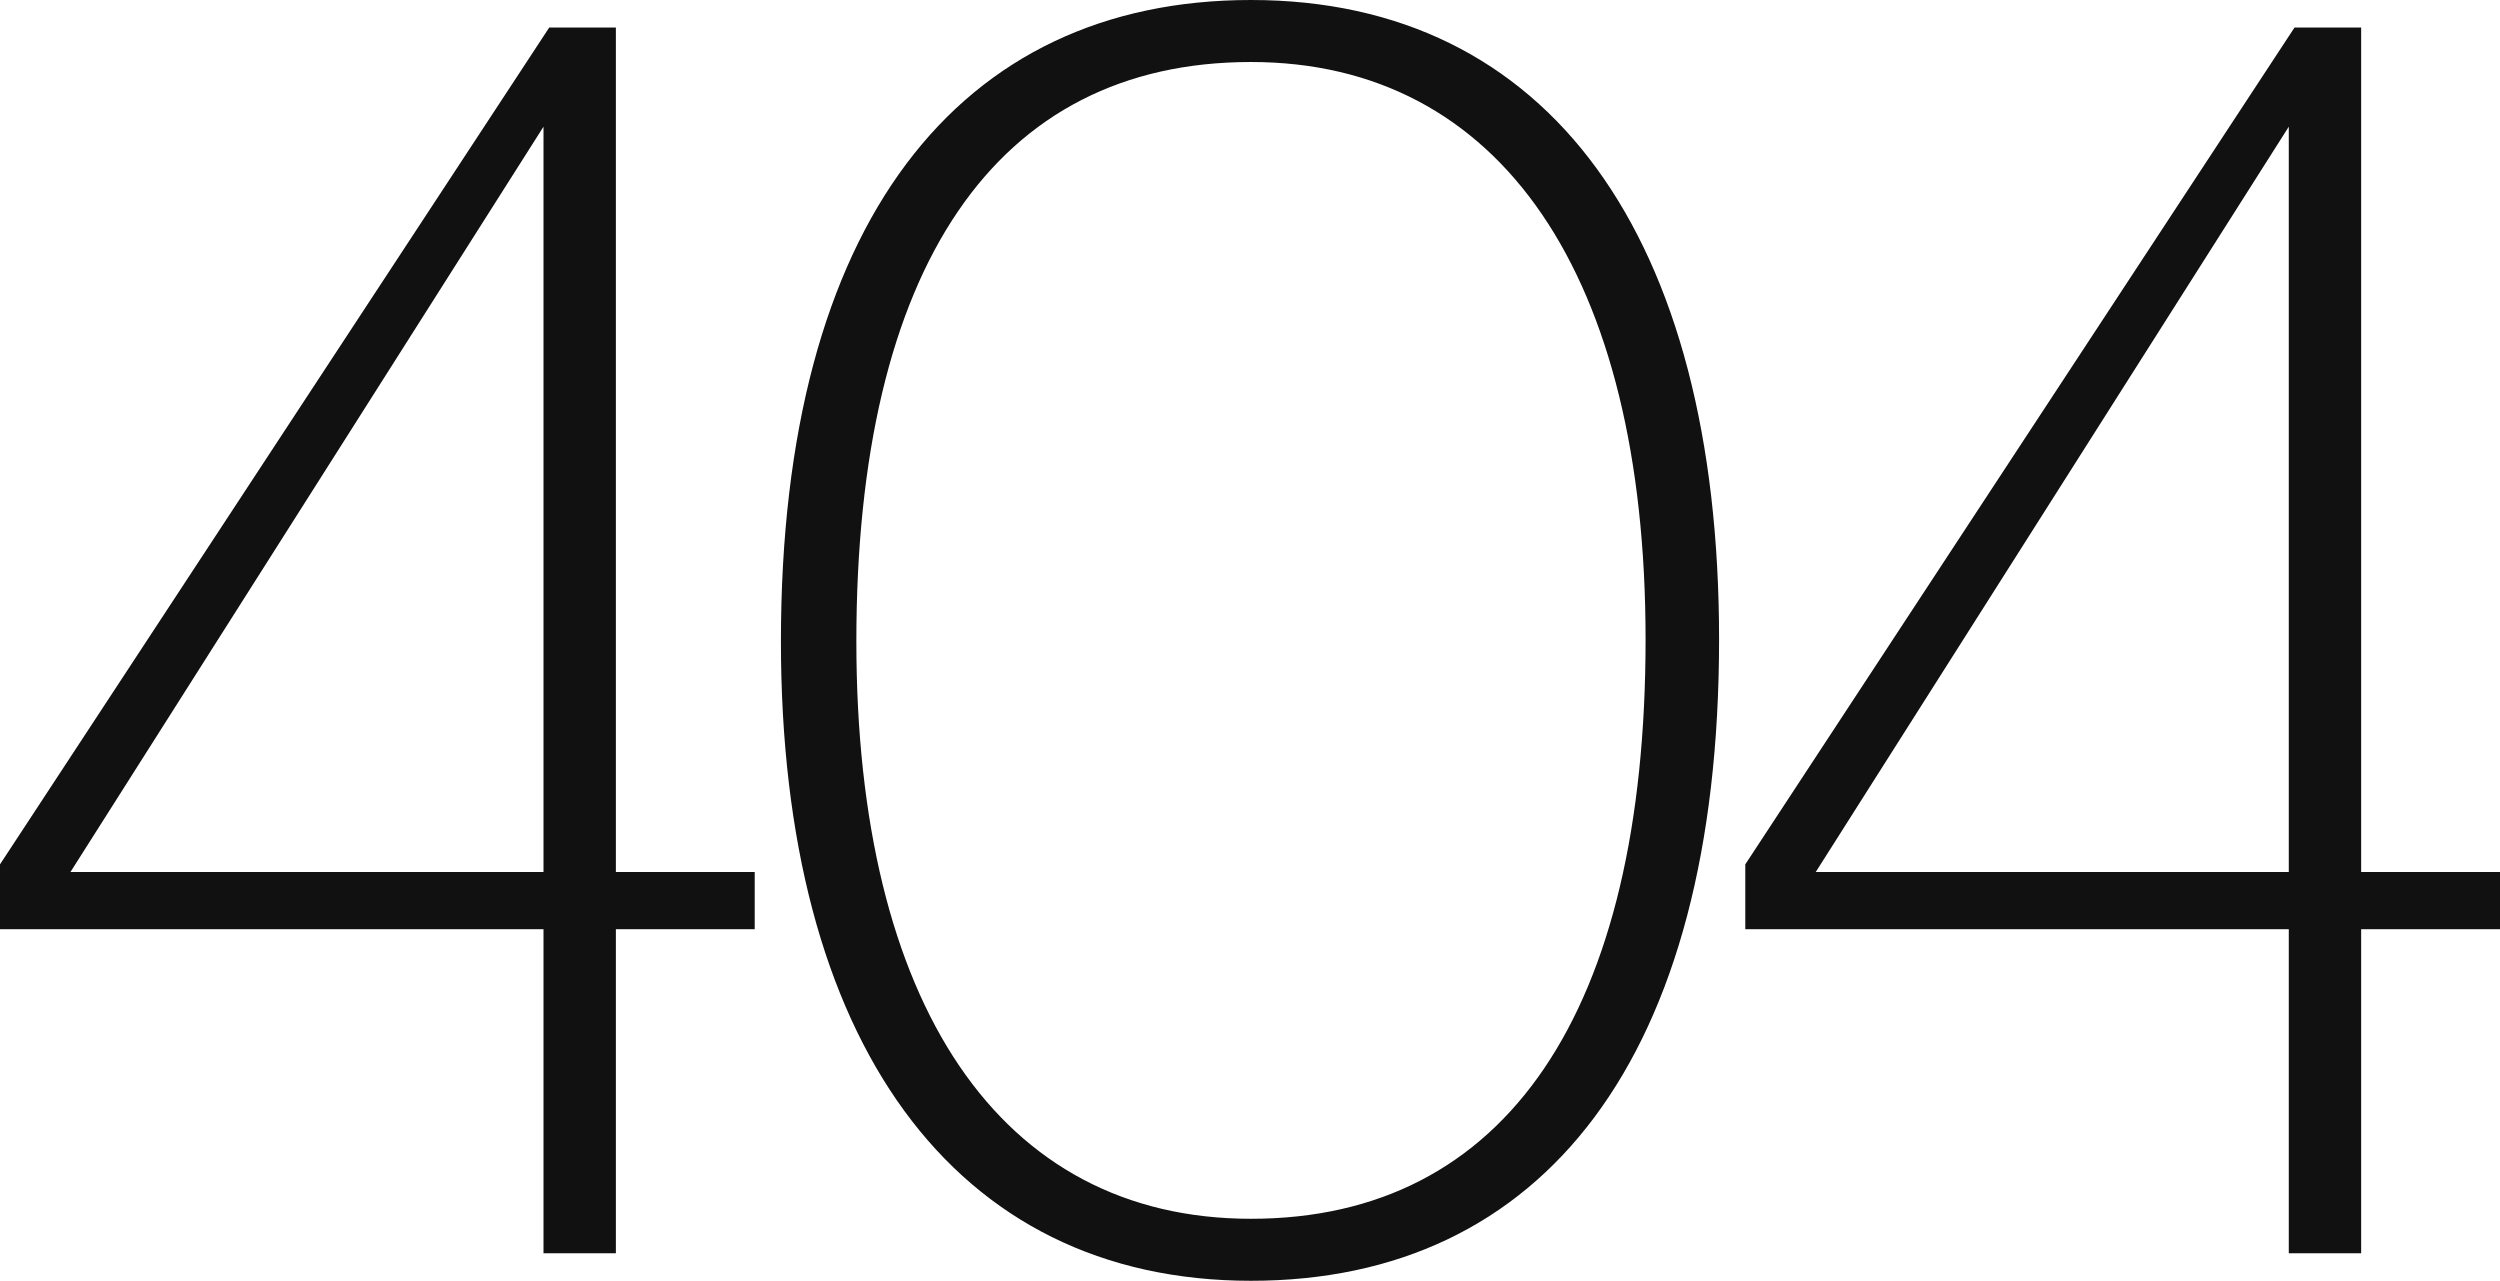
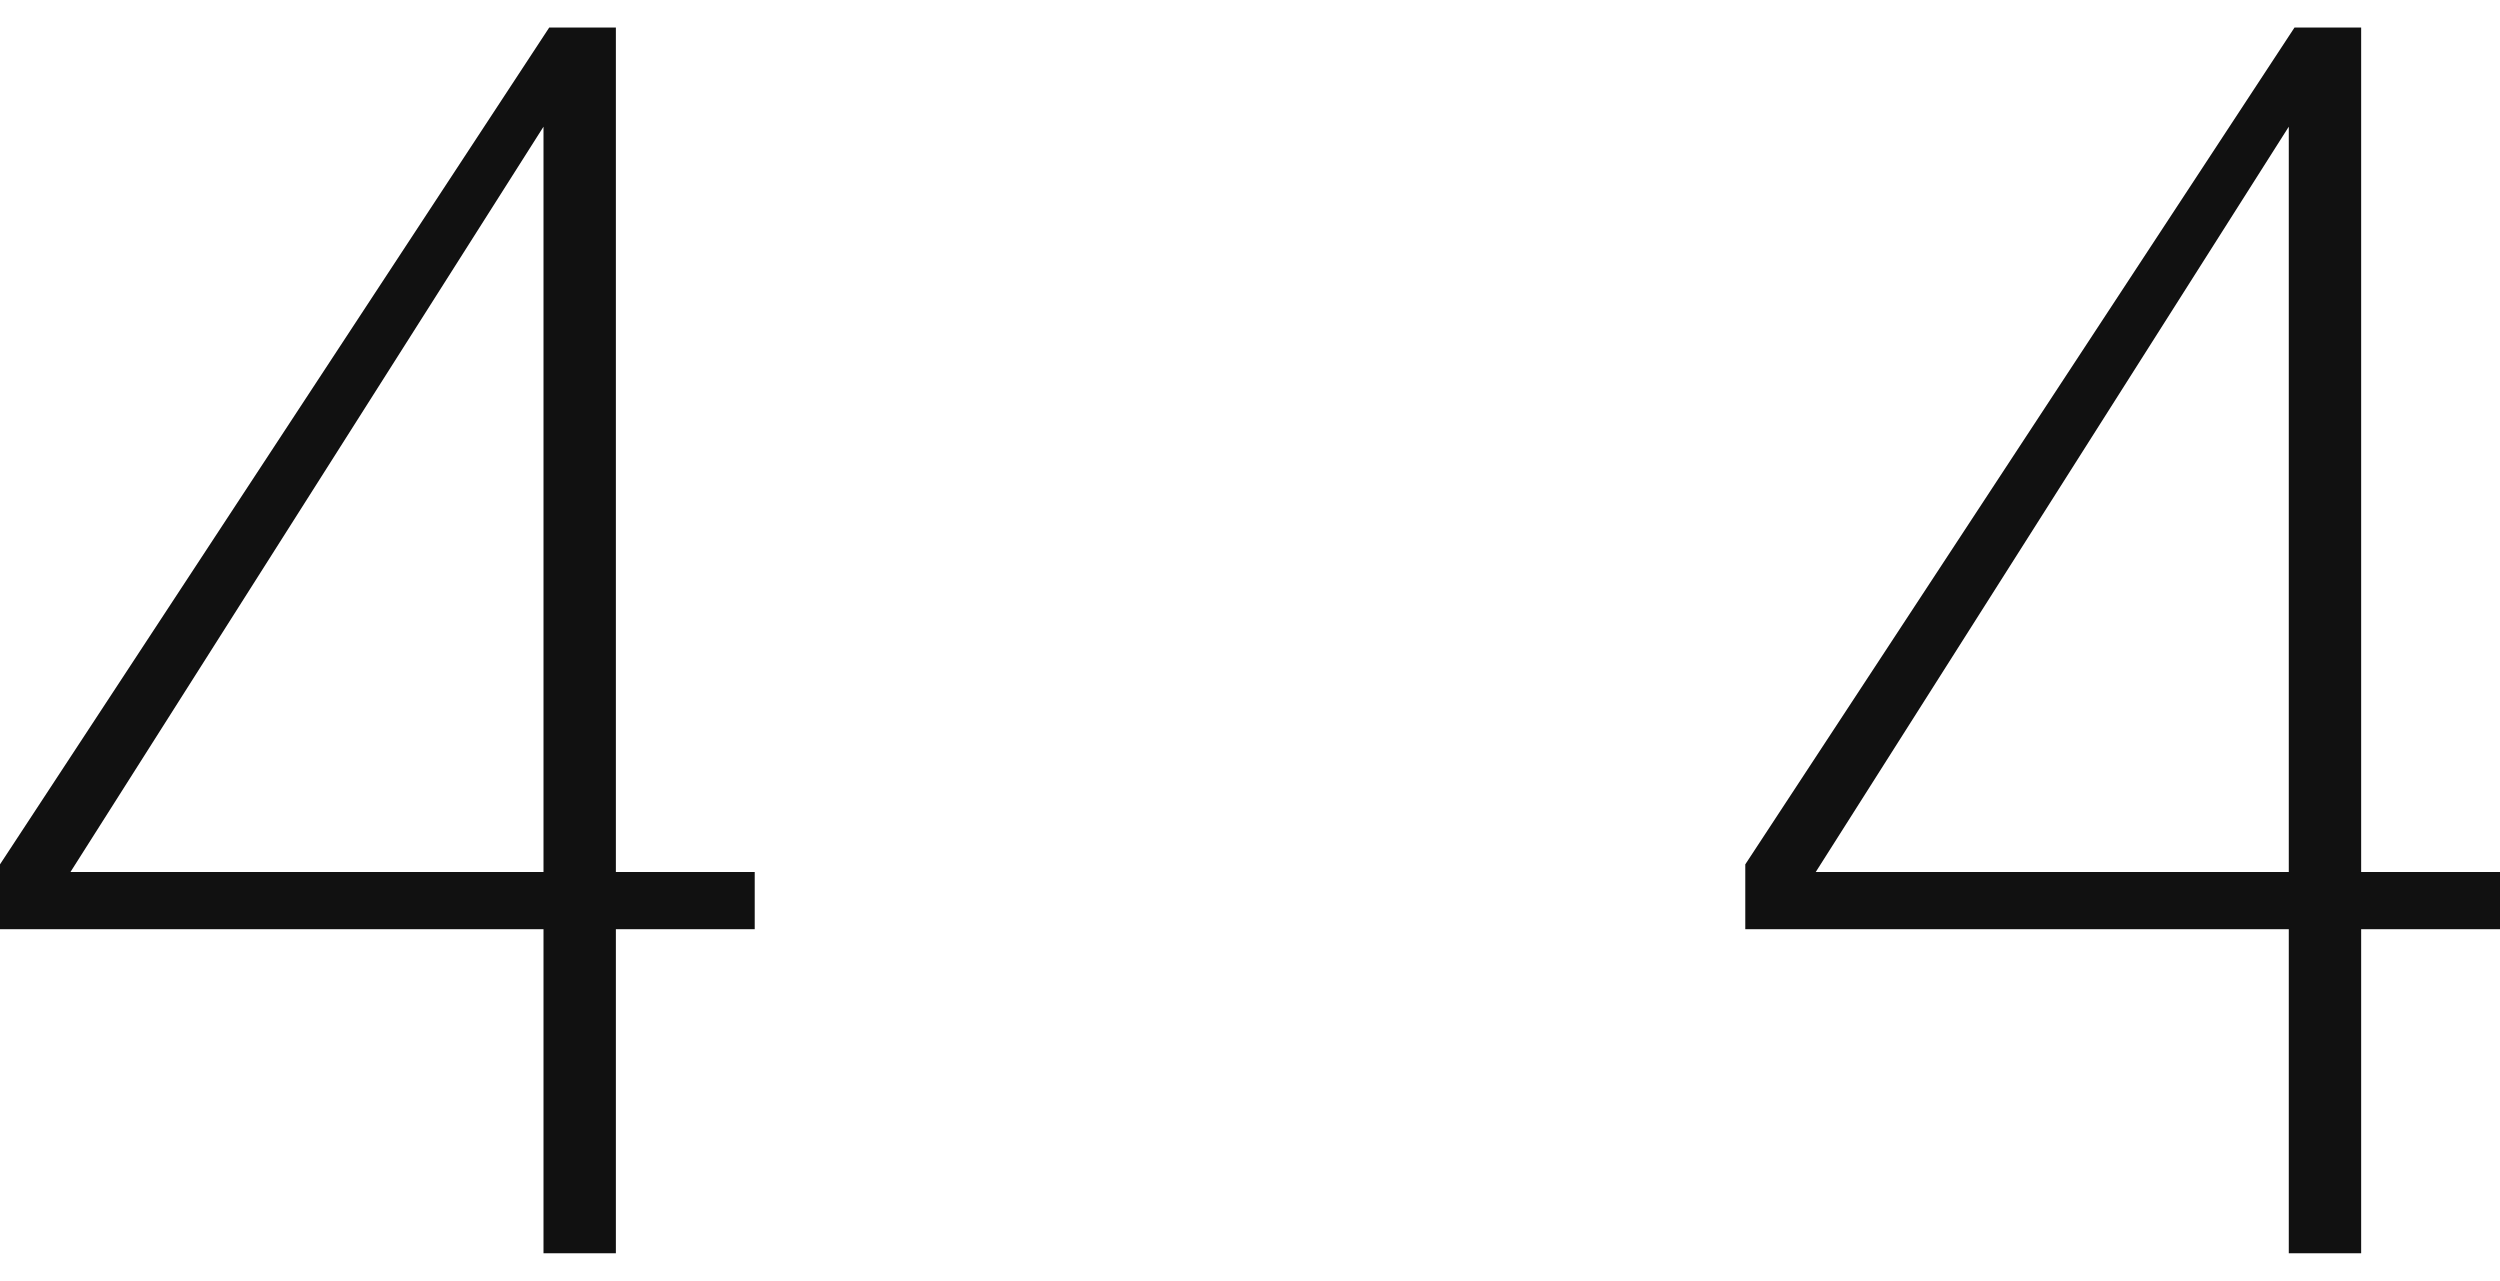
<svg xmlns="http://www.w3.org/2000/svg" width="406" height="208" viewBox="0 0 406 208" fill="none">
-   <path d="M203.157 208C154.78 208 126.822 168.98 126.822 104.157C126.822 36.188 155.722 0 203.157 0C251.534 0 279.178 38.39 279.178 103.843C279.178 171.812 250.592 208 203.157 208ZM203.157 197.93C244.623 197.93 267.241 164.26 267.241 103.843C267.241 44.684 243.681 10.07 203.157 10.07C161.691 10.07 139.073 43.425 139.073 104.157C139.073 163.002 162.319 197.93 203.157 197.93Z" fill="#111111" />
  <path d="M100.018 203.525H88.265V150.899H0V140.374L89.193 4.475H100.018V141.612H122.566V150.899H100.018V203.525ZM11.443 141.612H88.265V20.573L11.443 141.612Z" fill="#111111" />
  <path d="M383.452 203.525H371.699V150.899H283.434V140.374L372.627 4.475H383.452V141.612H406V150.899H383.452V203.525ZM294.877 141.612H371.699V20.573L294.877 141.612Z" fill="#111111" />
</svg>